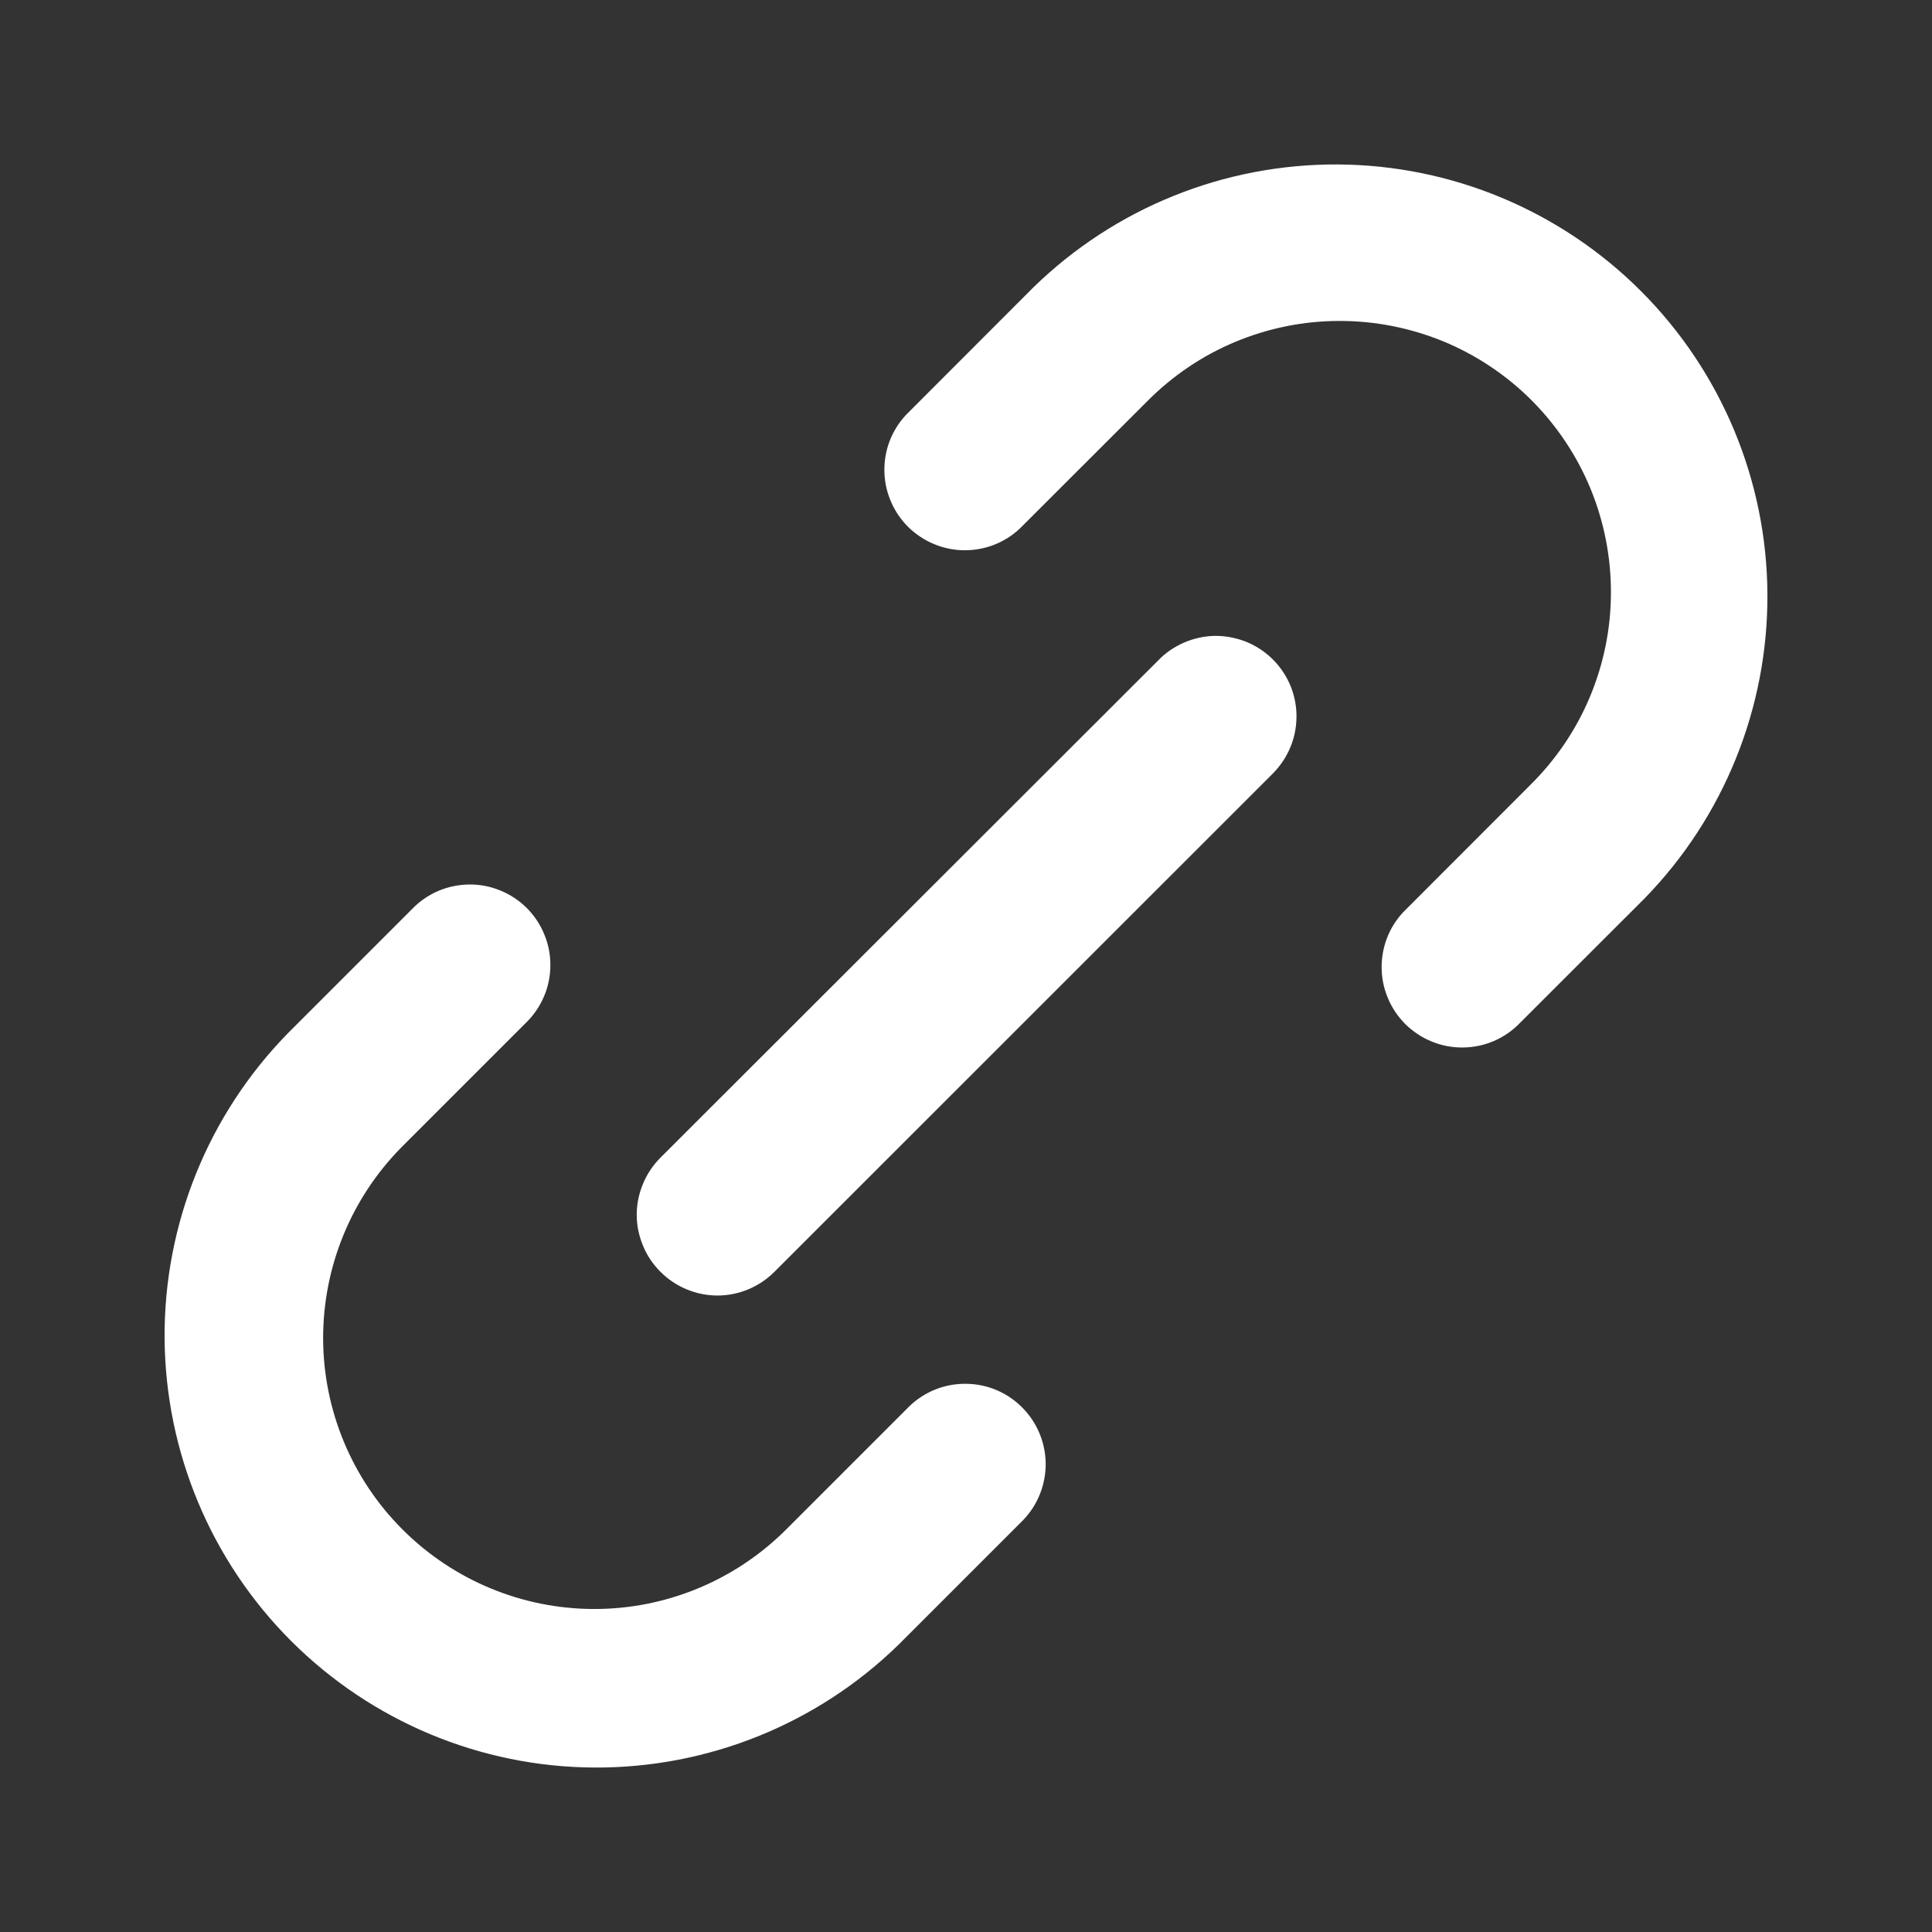
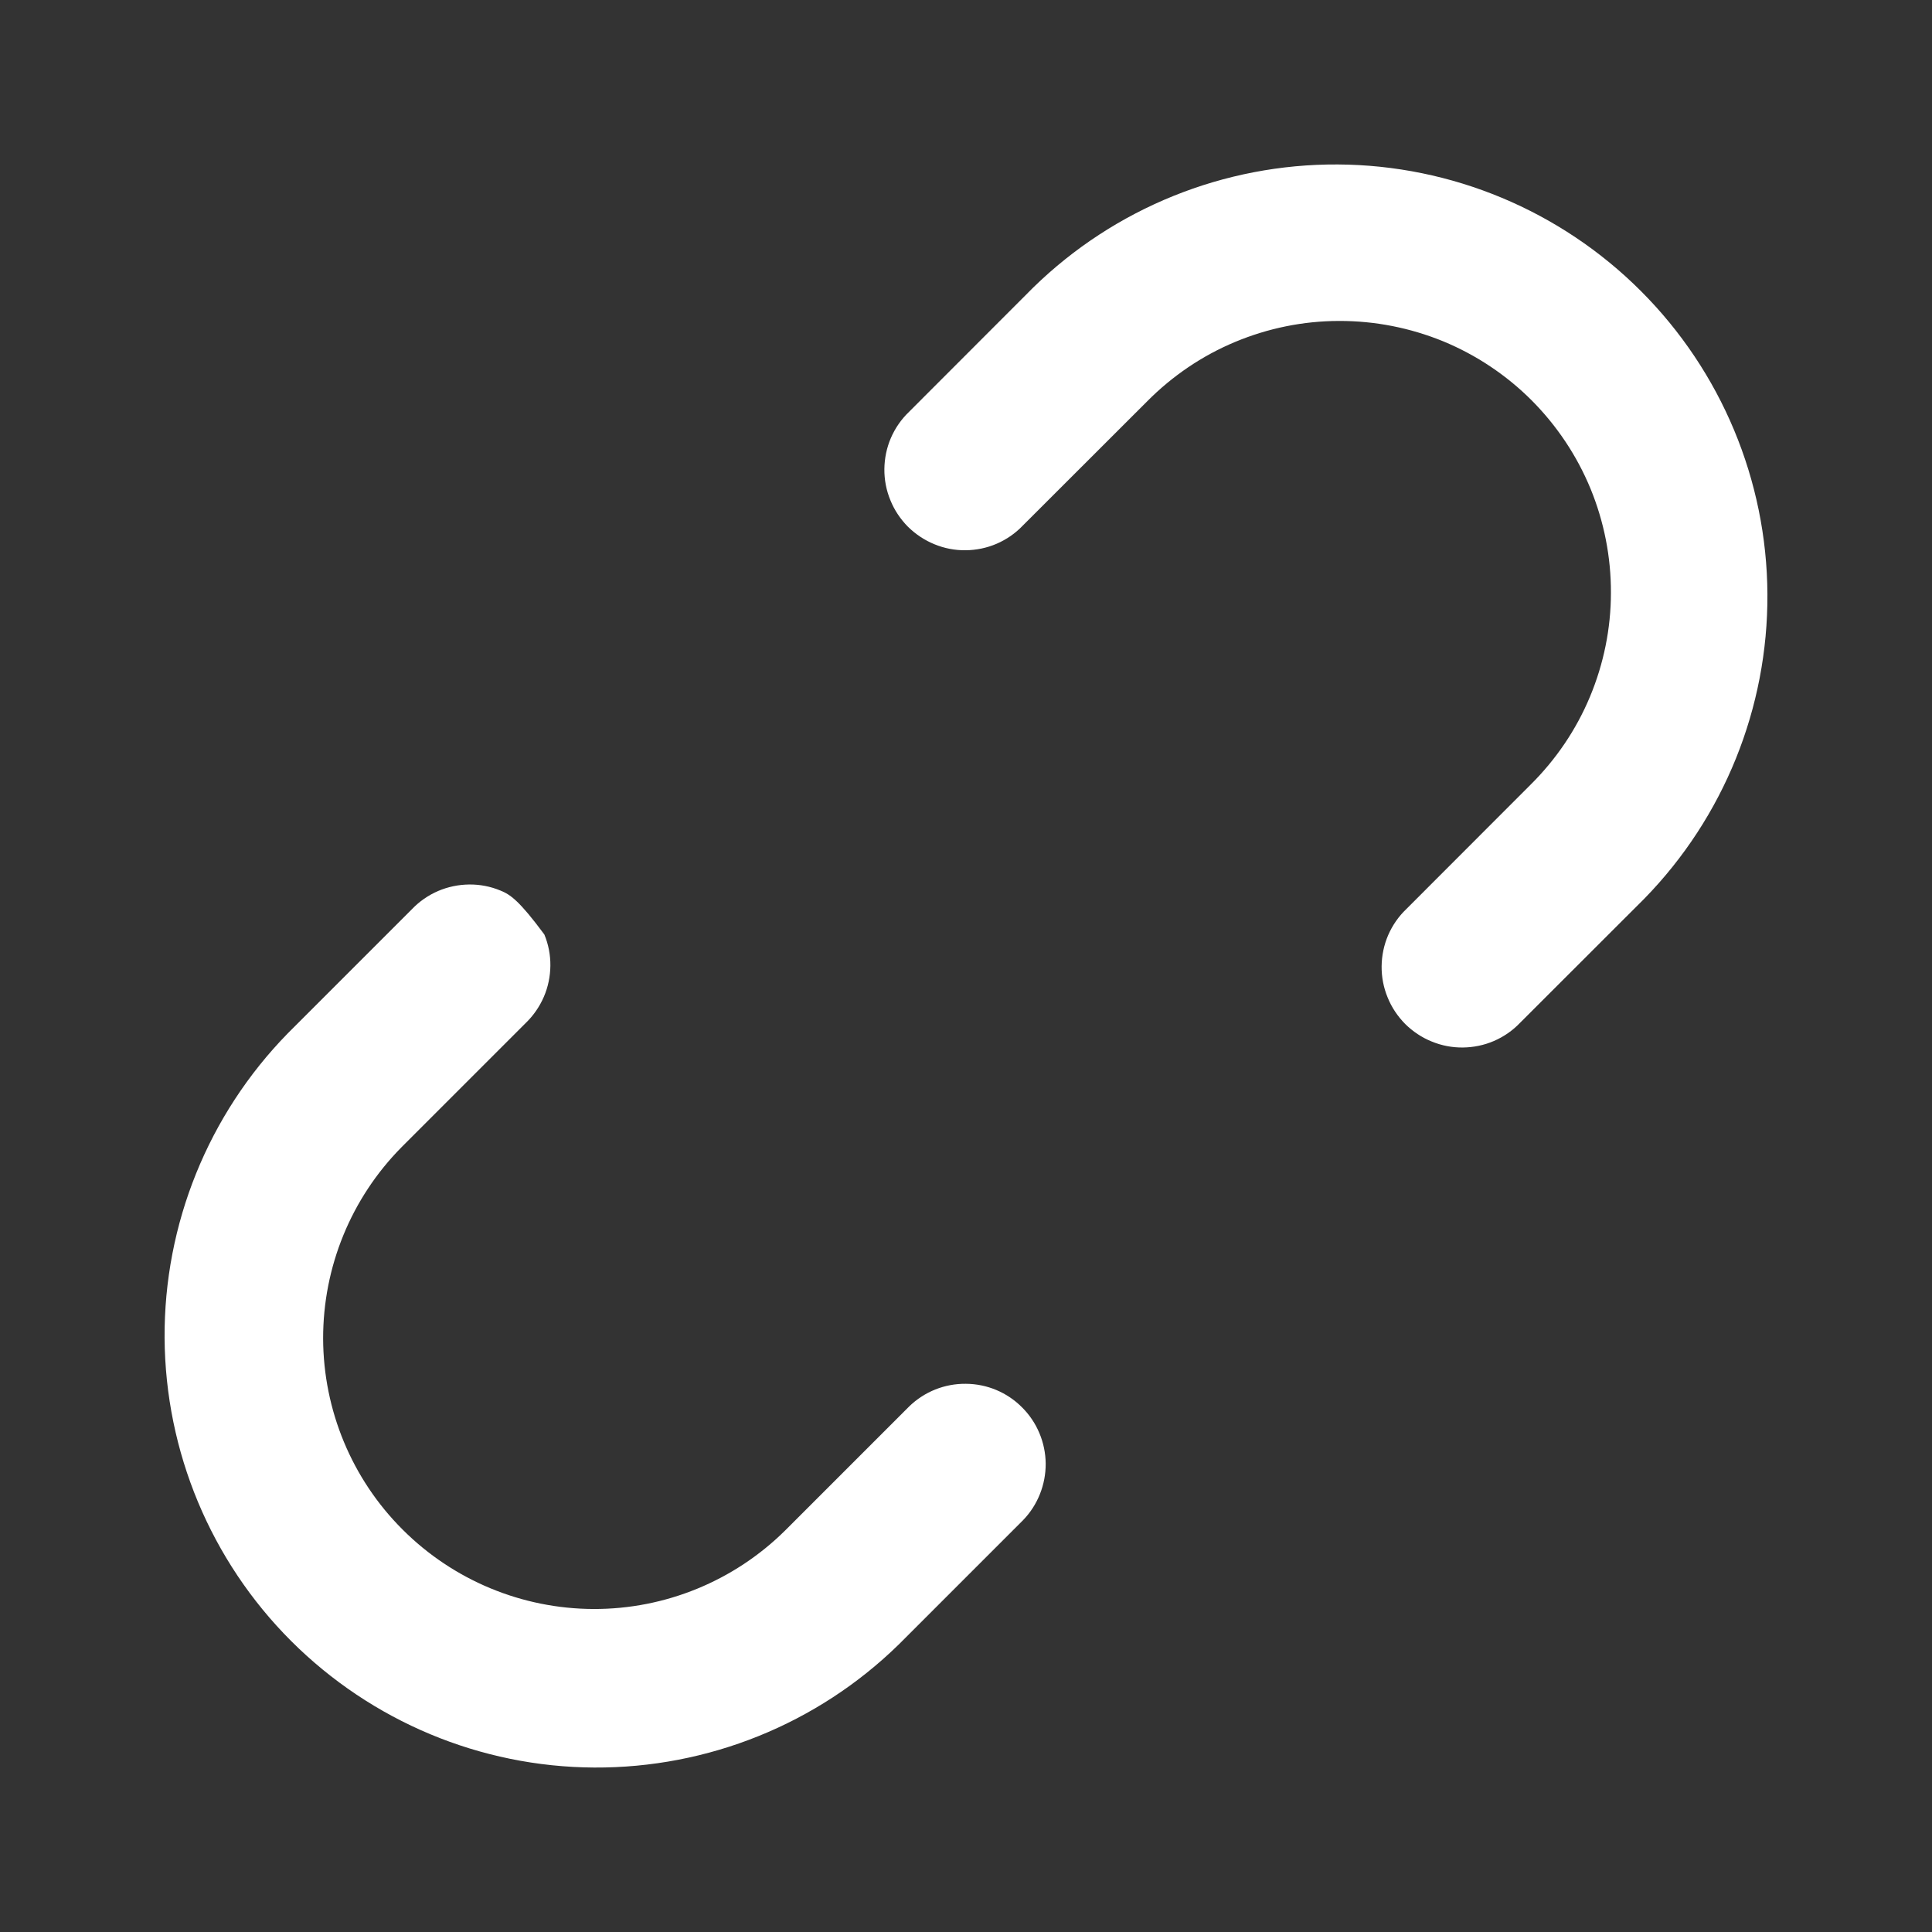
<svg xmlns="http://www.w3.org/2000/svg" width="16" height="16" viewBox="0 0 16 16" fill="none">
  <rect x="0" y="0" width="16" height="16" fill="#333333" stroke="none" />
  <path d="M11.646 7.529C11.582 7.59 11.531 7.664 11.496 7.745C11.461 7.826 11.443 7.914 11.442 8.002C11.441 8.091 11.458 8.179 11.492 8.261C11.525 8.343 11.575 8.417 11.637 8.48C11.7 8.542 11.774 8.592 11.856 8.625C11.938 8.659 12.026 8.676 12.115 8.675C12.203 8.674 12.291 8.656 12.372 8.621C12.453 8.586 12.527 8.535 12.588 8.471L13.618 7.442C14.276 6.768 14.642 5.862 14.637 4.92C14.632 3.978 14.255 3.076 13.589 2.41C12.923 1.744 12.021 1.367 11.079 1.362C10.137 1.357 9.231 1.723 8.557 2.381L7.528 3.411C7.464 3.472 7.413 3.546 7.378 3.627C7.343 3.708 7.325 3.796 7.324 3.884C7.323 3.973 7.34 4.061 7.374 4.143C7.407 4.225 7.457 4.299 7.519 4.362C7.582 4.424 7.657 4.474 7.738 4.507C7.82 4.541 7.908 4.558 7.997 4.557C8.085 4.556 8.173 4.538 8.254 4.503C8.335 4.468 8.409 4.417 8.47 4.353L9.5 3.324C9.708 3.114 9.955 2.946 10.228 2.832C10.501 2.718 10.794 2.658 11.09 2.658C11.386 2.657 11.679 2.715 11.953 2.827C12.226 2.94 12.475 3.106 12.684 3.315C12.893 3.525 13.059 3.773 13.172 4.047C13.284 4.32 13.342 4.613 13.341 4.909C13.341 5.205 13.281 5.498 13.167 5.771C13.053 6.044 12.885 6.291 12.675 6.499L11.646 7.529Z" fill="white" />
-   <path d="M4.355 8.471C4.418 8.41 4.469 8.336 4.504 8.255C4.539 8.174 4.557 8.086 4.558 7.998C4.559 7.909 4.542 7.821 4.508 7.739C4.475 7.657 4.425 7.583 4.363 7.52C4.3 7.458 4.226 7.408 4.144 7.375C4.062 7.341 3.974 7.324 3.886 7.325C3.797 7.326 3.71 7.344 3.628 7.379C3.547 7.414 3.473 7.465 3.412 7.529L2.383 8.558C1.724 9.232 1.358 10.138 1.363 11.08C1.369 12.022 1.745 12.924 2.411 13.59C3.078 14.256 3.979 14.633 4.921 14.638C5.863 14.643 6.77 14.277 7.443 13.619L8.473 12.589C8.594 12.464 8.661 12.295 8.66 12.12C8.658 11.946 8.588 11.778 8.464 11.655C8.341 11.531 8.174 11.461 7.999 11.46C7.824 11.458 7.656 11.525 7.53 11.647L6.501 12.676C6.079 13.093 5.509 13.327 4.915 13.325C4.322 13.323 3.754 13.087 3.334 12.667C2.914 12.248 2.678 11.679 2.676 11.086C2.675 10.492 2.908 9.923 3.325 9.501L4.355 8.471Z" fill="white" />
-   <path d="M5.47 10.533C5.595 10.658 5.765 10.729 5.942 10.729C6.118 10.729 6.288 10.658 6.413 10.533L10.534 6.413C10.597 6.351 10.648 6.278 10.683 6.196C10.718 6.115 10.736 6.027 10.737 5.939C10.738 5.85 10.721 5.763 10.688 5.681C10.654 5.599 10.604 5.524 10.542 5.462C10.479 5.399 10.405 5.35 10.323 5.316C10.241 5.283 10.153 5.266 10.065 5.266C9.976 5.267 9.889 5.286 9.807 5.321C9.726 5.356 9.652 5.406 9.591 5.47L5.47 9.587C5.408 9.649 5.358 9.723 5.325 9.804C5.291 9.885 5.273 9.972 5.273 10.06C5.273 10.148 5.291 10.235 5.325 10.316C5.358 10.398 5.408 10.471 5.47 10.533Z" fill="white" />
+   <path d="M4.355 8.471C4.418 8.41 4.469 8.336 4.504 8.255C4.539 8.174 4.557 8.086 4.558 7.998C4.559 7.909 4.542 7.821 4.508 7.739C4.3 7.458 4.226 7.408 4.144 7.375C4.062 7.341 3.974 7.324 3.886 7.325C3.797 7.326 3.71 7.344 3.628 7.379C3.547 7.414 3.473 7.465 3.412 7.529L2.383 8.558C1.724 9.232 1.358 10.138 1.363 11.08C1.369 12.022 1.745 12.924 2.411 13.59C3.078 14.256 3.979 14.633 4.921 14.638C5.863 14.643 6.77 14.277 7.443 13.619L8.473 12.589C8.594 12.464 8.661 12.295 8.66 12.12C8.658 11.946 8.588 11.778 8.464 11.655C8.341 11.531 8.174 11.461 7.999 11.46C7.824 11.458 7.656 11.525 7.53 11.647L6.501 12.676C6.079 13.093 5.509 13.327 4.915 13.325C4.322 13.323 3.754 13.087 3.334 12.667C2.914 12.248 2.678 11.679 2.676 11.086C2.675 10.492 2.908 9.923 3.325 9.501L4.355 8.471Z" fill="white" />
</svg>